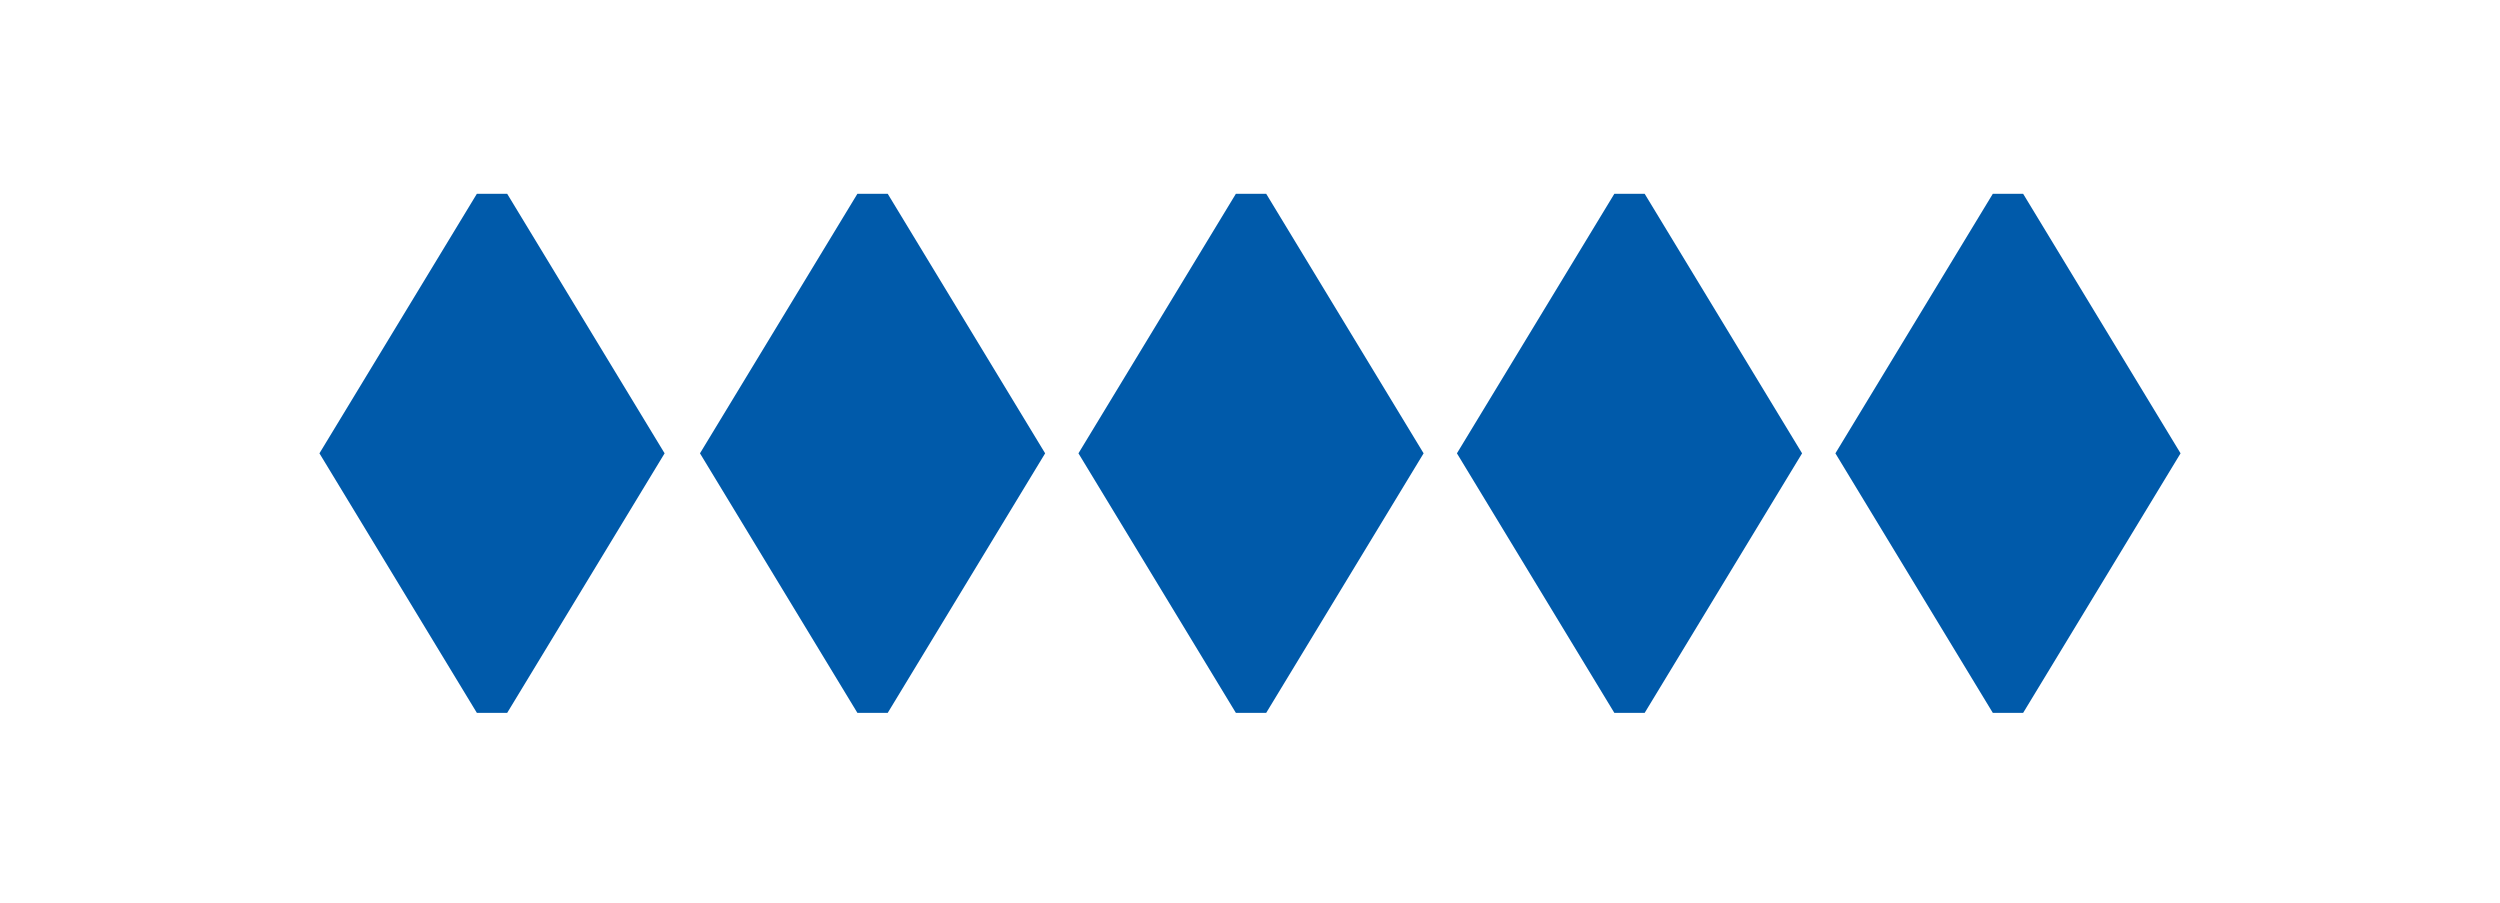
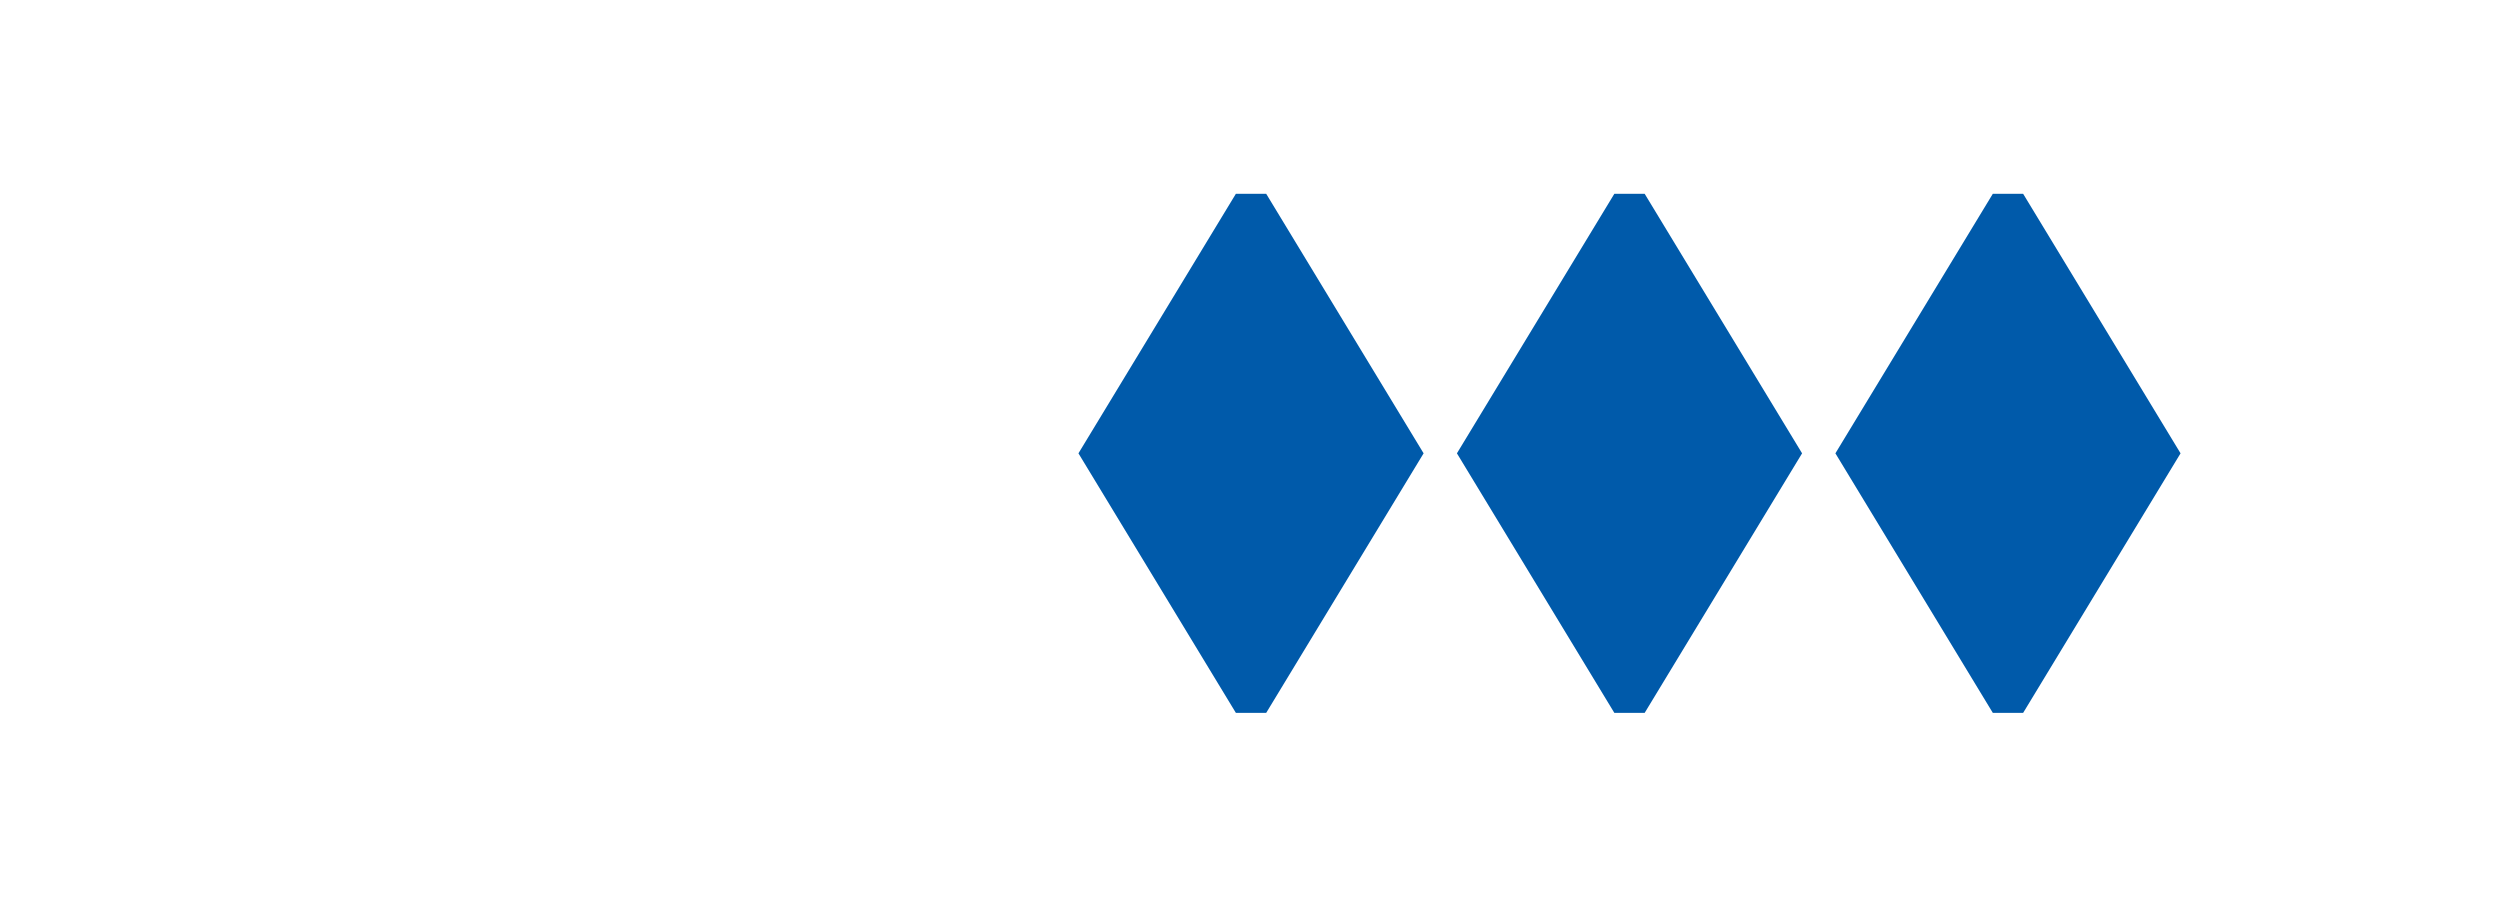
<svg xmlns="http://www.w3.org/2000/svg" width="720" height="260" viewBox="0 0 720 260" fill="none">
  <g clip-path="url(#clip0_207_25356)">
    <path d="M410 130.559L364.662 55.809L355.933 55.809L310.595 130.559L355.933 205.309L364.662 205.309L410 130.559Z" fill="#005AAA" />
    <path d="M519 130.559L473.662 55.809L464.933 55.809L419.595 130.559L464.933 205.309L473.662 205.309L519 130.559Z" fill="#005AAA" />
    <path d="M628 130.559L582.662 55.809L573.933 55.809L528.595 130.559L573.933 205.309L582.662 205.309L628 130.559Z" fill="#005AAA" />
-     <path d="M191.406 130.559L146.068 55.809L137.339 55.809L92.001 130.559L137.339 205.309L146.068 205.309L191.406 130.559Z" fill="#005AAA" />
-     <path d="M301 130.559L255.662 55.809L246.933 55.809L201.595 130.559L246.933 205.309L255.662 205.309L301 130.559Z" fill="#005AAA" />
  </g>
  <defs>
    <clipPath id="clip0_207_25356">
      <rect width="260" height="720" fill="white" transform="translate(720 3.14722e-05) rotate(90)" />
    </clipPath>
  </defs>
</svg>